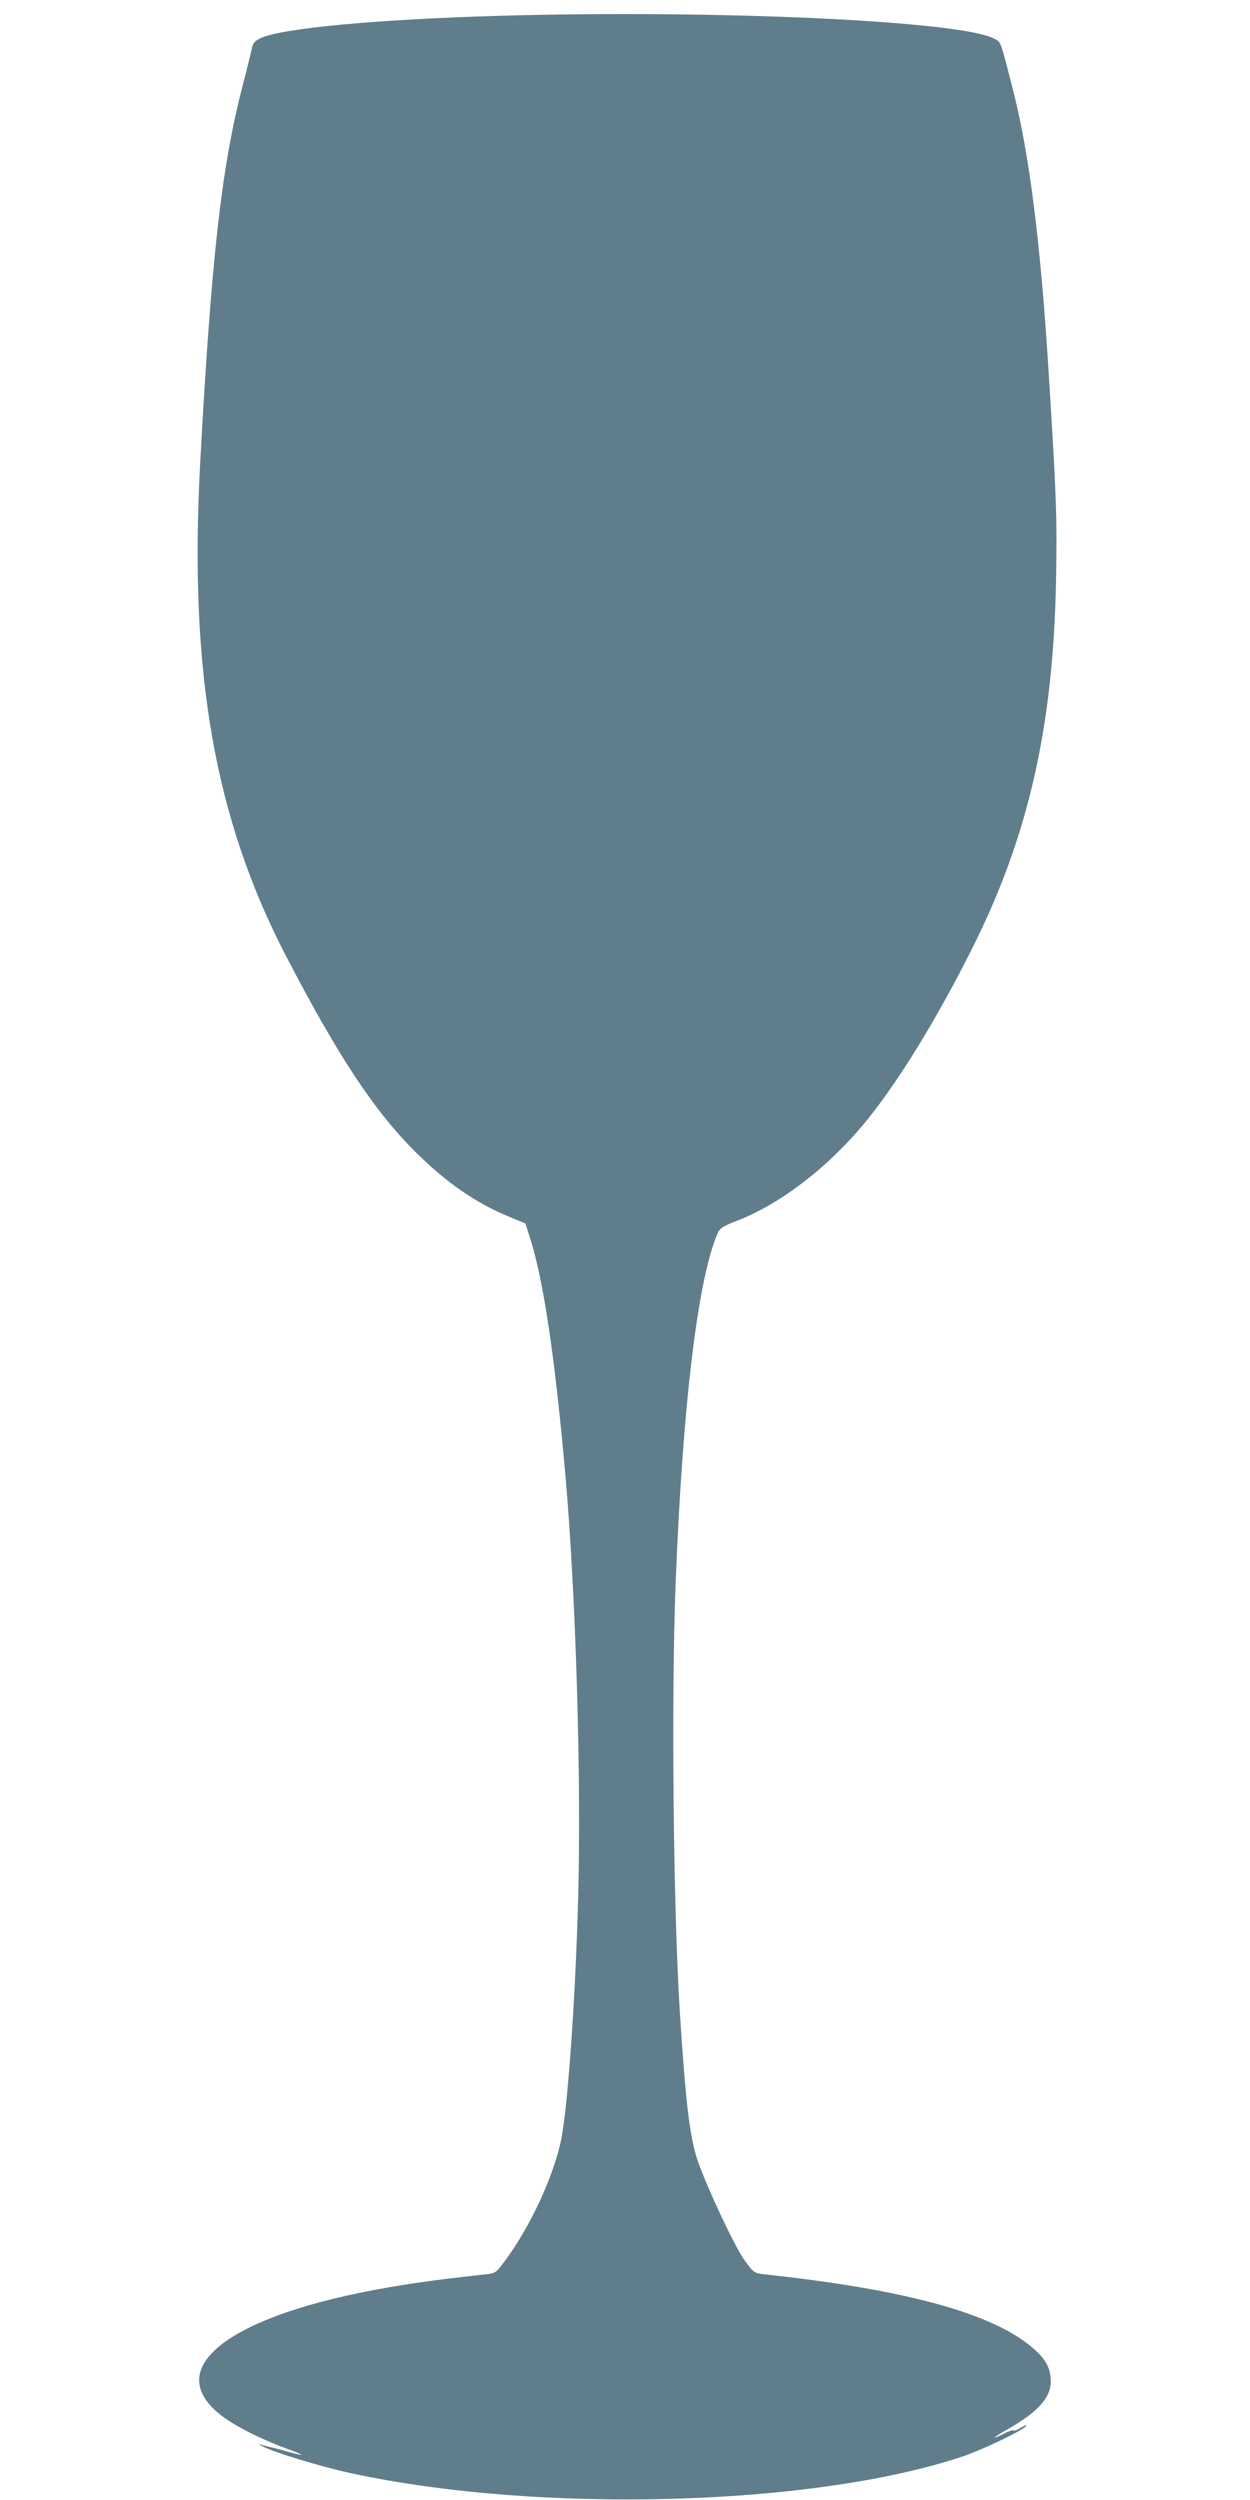
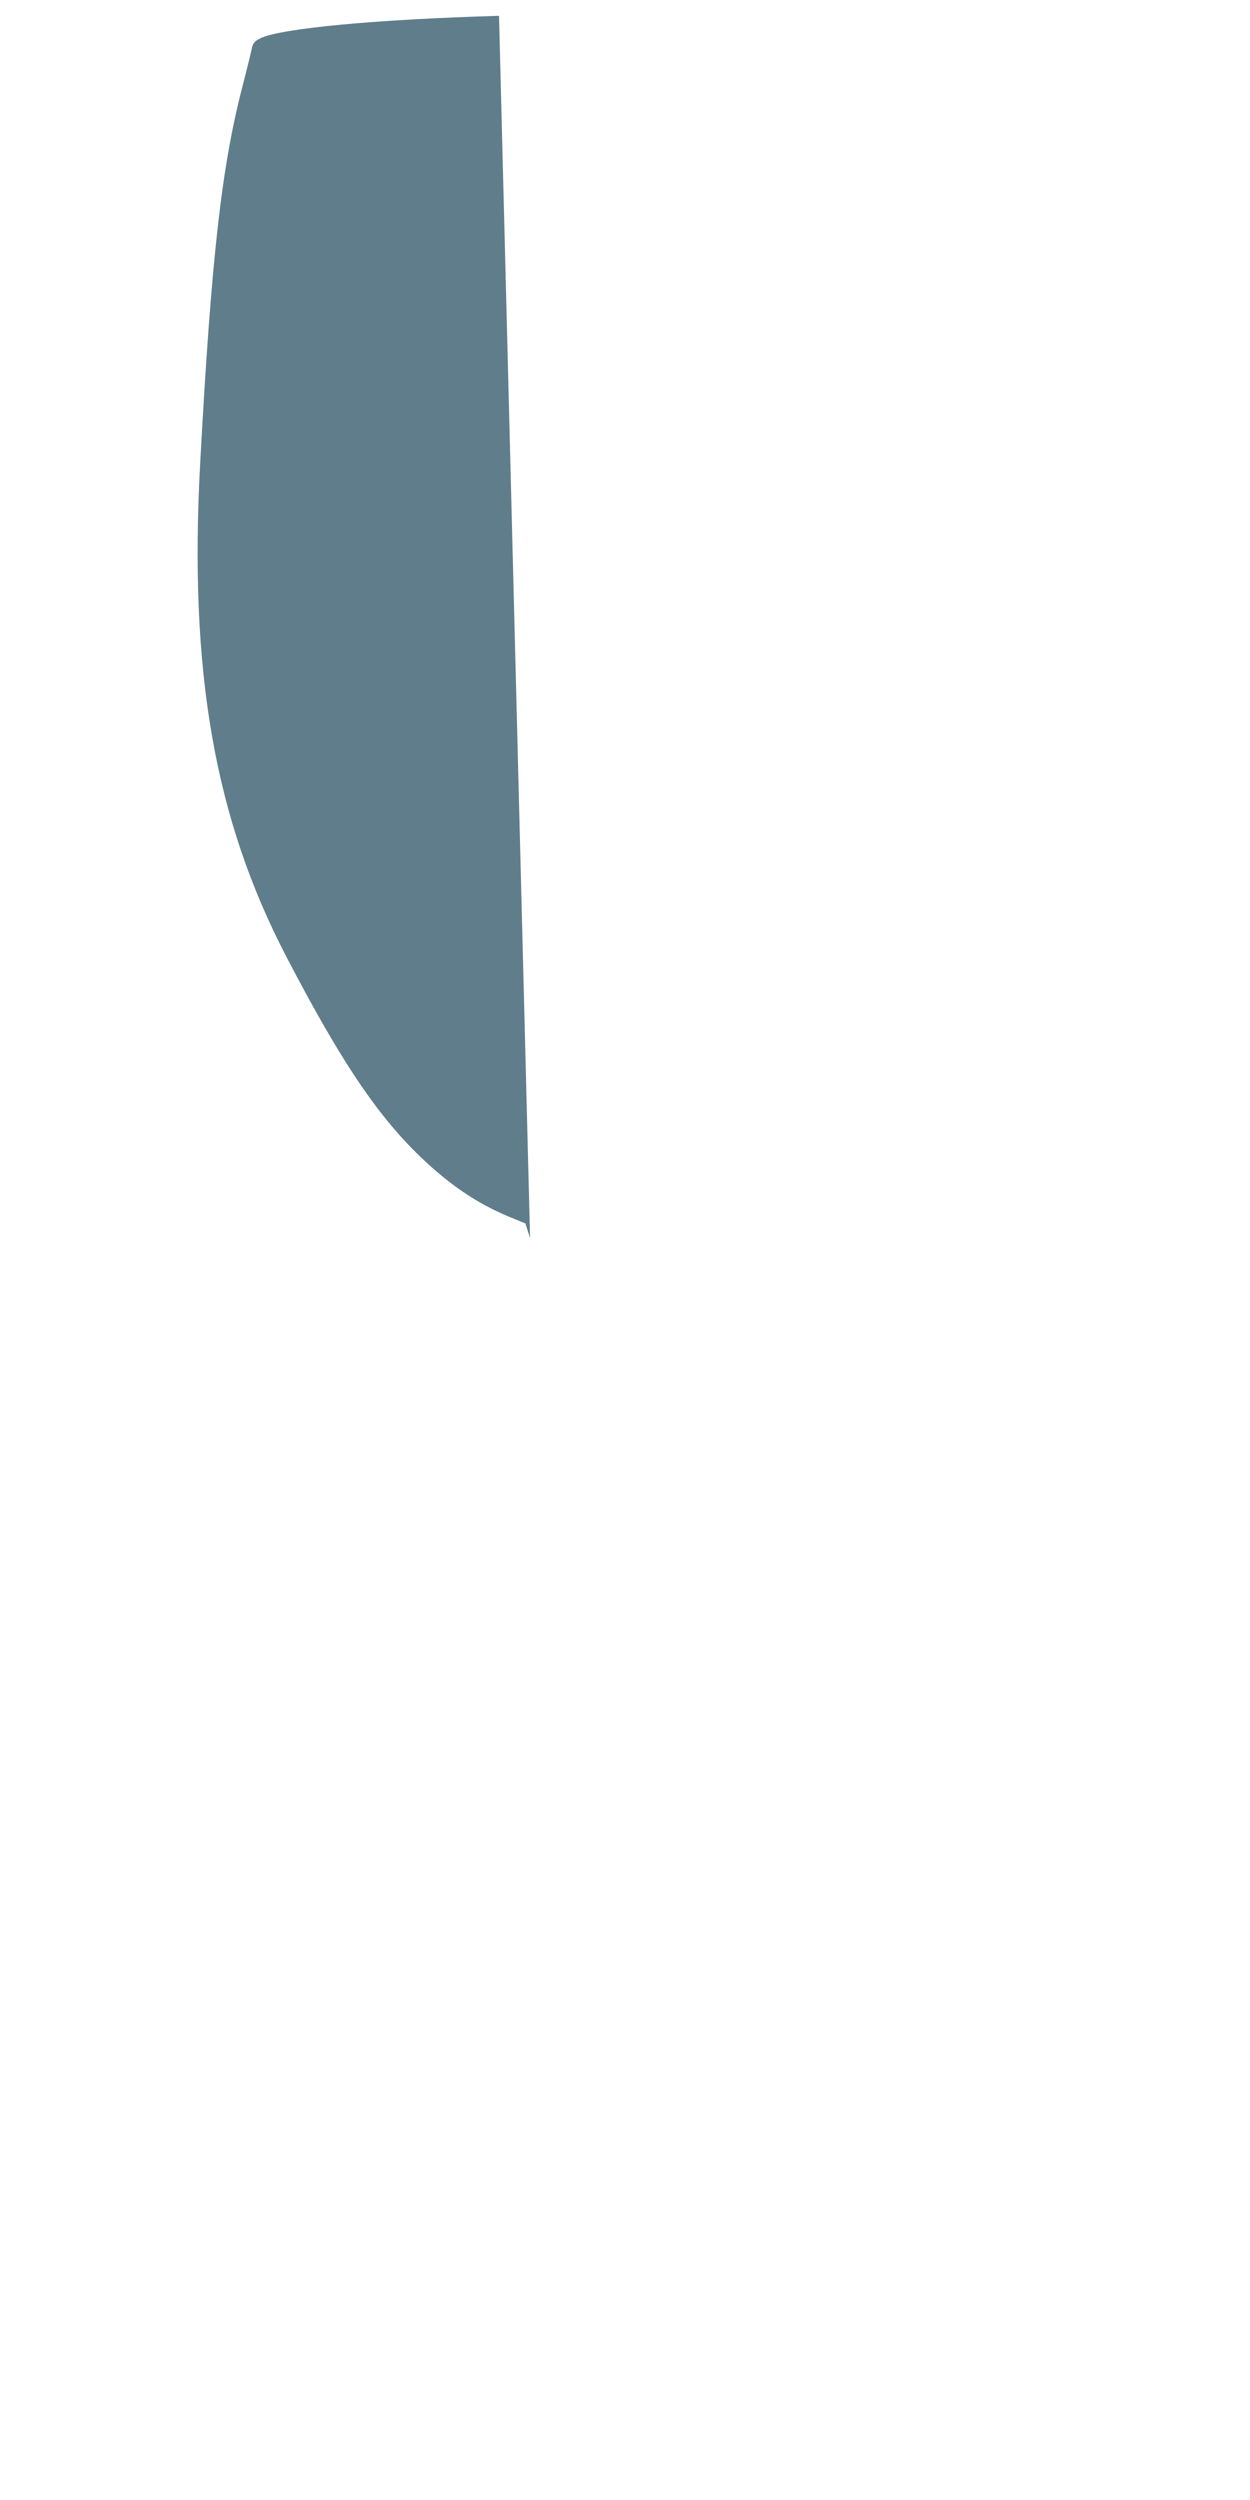
<svg xmlns="http://www.w3.org/2000/svg" version="1.0" width="640pt" height="1280pt" viewBox="0 0 640 1280" preserveAspectRatio="xMidYMid meet">
  <g transform="translate(0,1280) scale(0.1,-0.1)" fill="#607d8b" stroke="none">
-     <path d="M2555 12719 c-628 -18 -1117 -64 -1222 -115 -30 -15 -39 -26 -44 -54 -4 -19 -25 -105 -47 -190 -108 -416 -160 -880 -217 -1930 -58 -1070 73 -1821 442 -2530 263 -505 444 -780 652 -990 164 -164 315 -269 493 -342 l78 -32 24 -75 c68 -212 127 -606 181 -1216 53 -601 82 -1556 65 -2167 -14 -523 -55 -1095 -90 -1248 -43 -189 -156 -430 -282 -602 -49 -66 -49 -67 -106 -73 -210 -23 -339 -40 -491 -66 -820 -141 -1176 -416 -853 -660 69 -52 197 -117 322 -163 100 -37 110 -45 26 -22 -28 8 -69 19 -91 24 -22 5 -49 12 -60 16 -12 5 -10 2 5 -7 51 -30 304 -107 462 -141 970 -208 2371 -168 3133 89 96 33 297 129 316 151 10 12 4 10 -21 -4 -18 -12 -37 -19 -41 -16 -5 3 -26 -4 -48 -16 -71 -36 -58 -21 21 24 151 86 218 160 218 242 0 77 -32 128 -124 198 -216 163 -651 277 -1338 351 -57 6 -58 7 -107 74 -49 68 -190 368 -238 506 -42 122 -63 303 -93 775 -33 541 -43 1597 -21 2180 36 912 112 1548 213 1791 14 31 25 39 102 69 228 88 478 283 669 520 165 206 357 519 537 879 286 571 414 1135 427 1887 6 313 1 440 -38 1059 -41 665 -100 1127 -185 1455 -65 252 -57 233 -98 254 -181 90 -1428 147 -2531 115z" />
+     <path d="M2555 12719 c-628 -18 -1117 -64 -1222 -115 -30 -15 -39 -26 -44 -54 -4 -19 -25 -105 -47 -190 -108 -416 -160 -880 -217 -1930 -58 -1070 73 -1821 442 -2530 263 -505 444 -780 652 -990 164 -164 315 -269 493 -342 l78 -32 24 -75 z" />
  </g>
</svg>